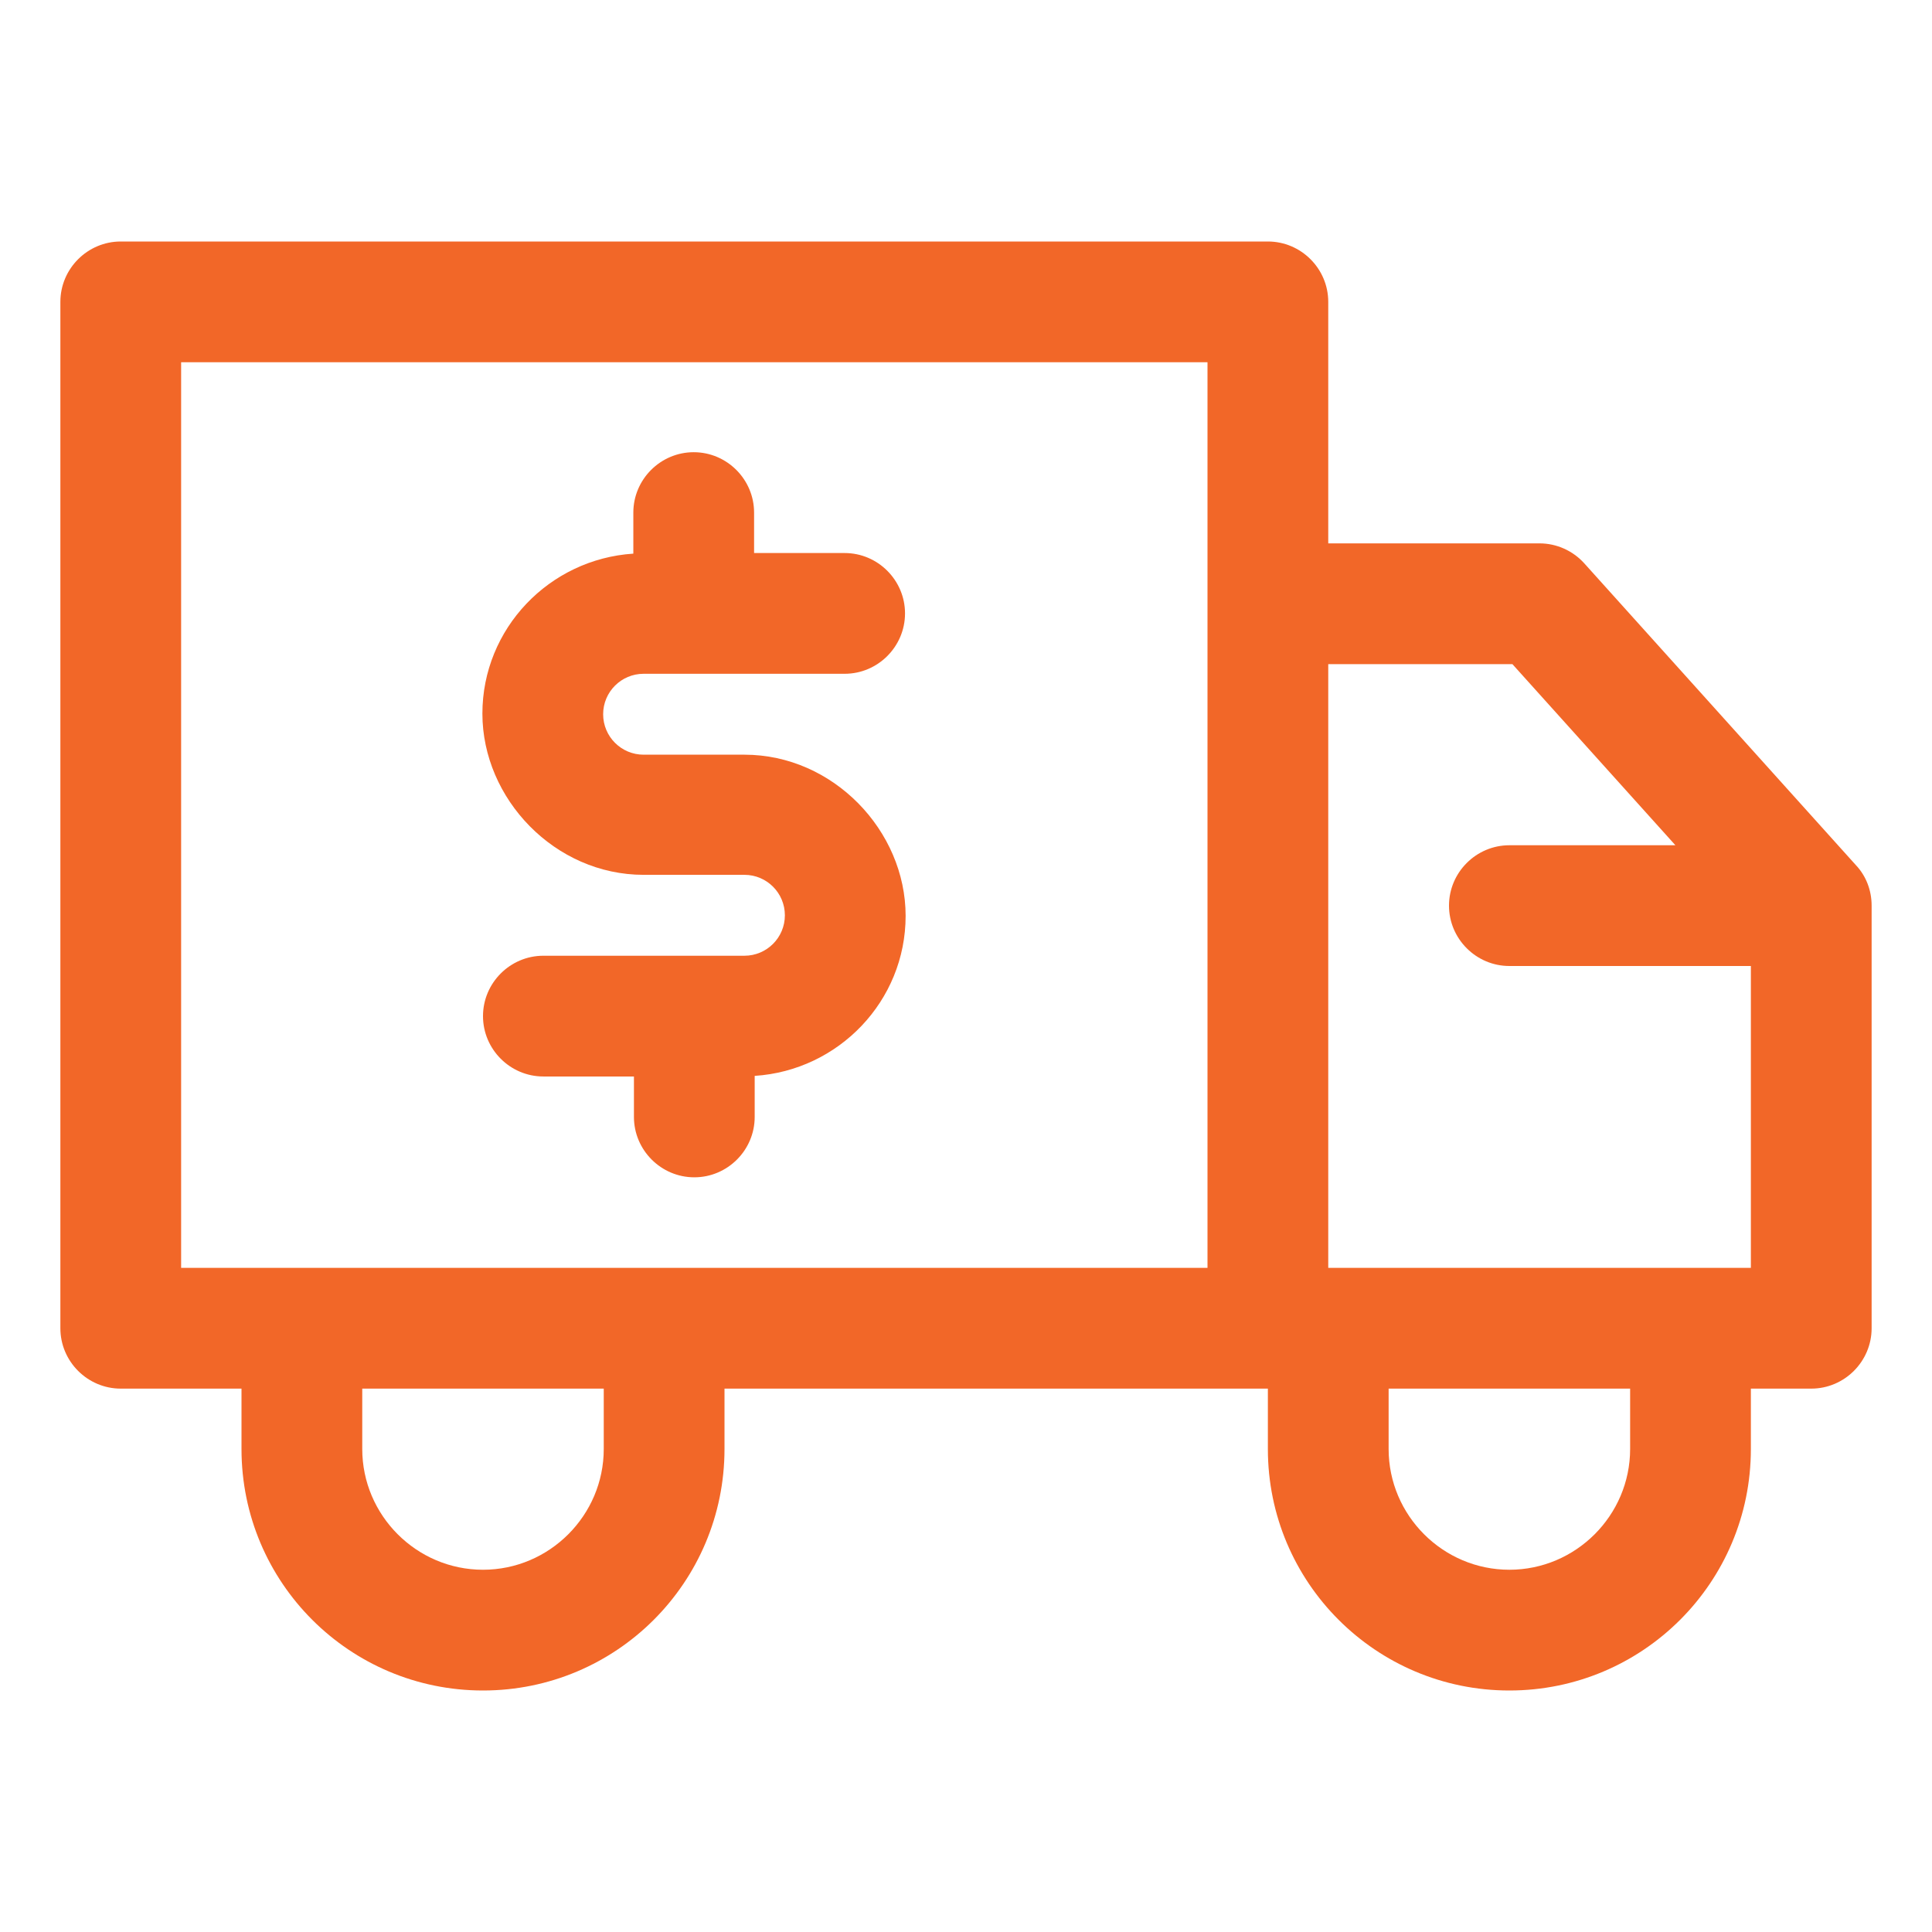
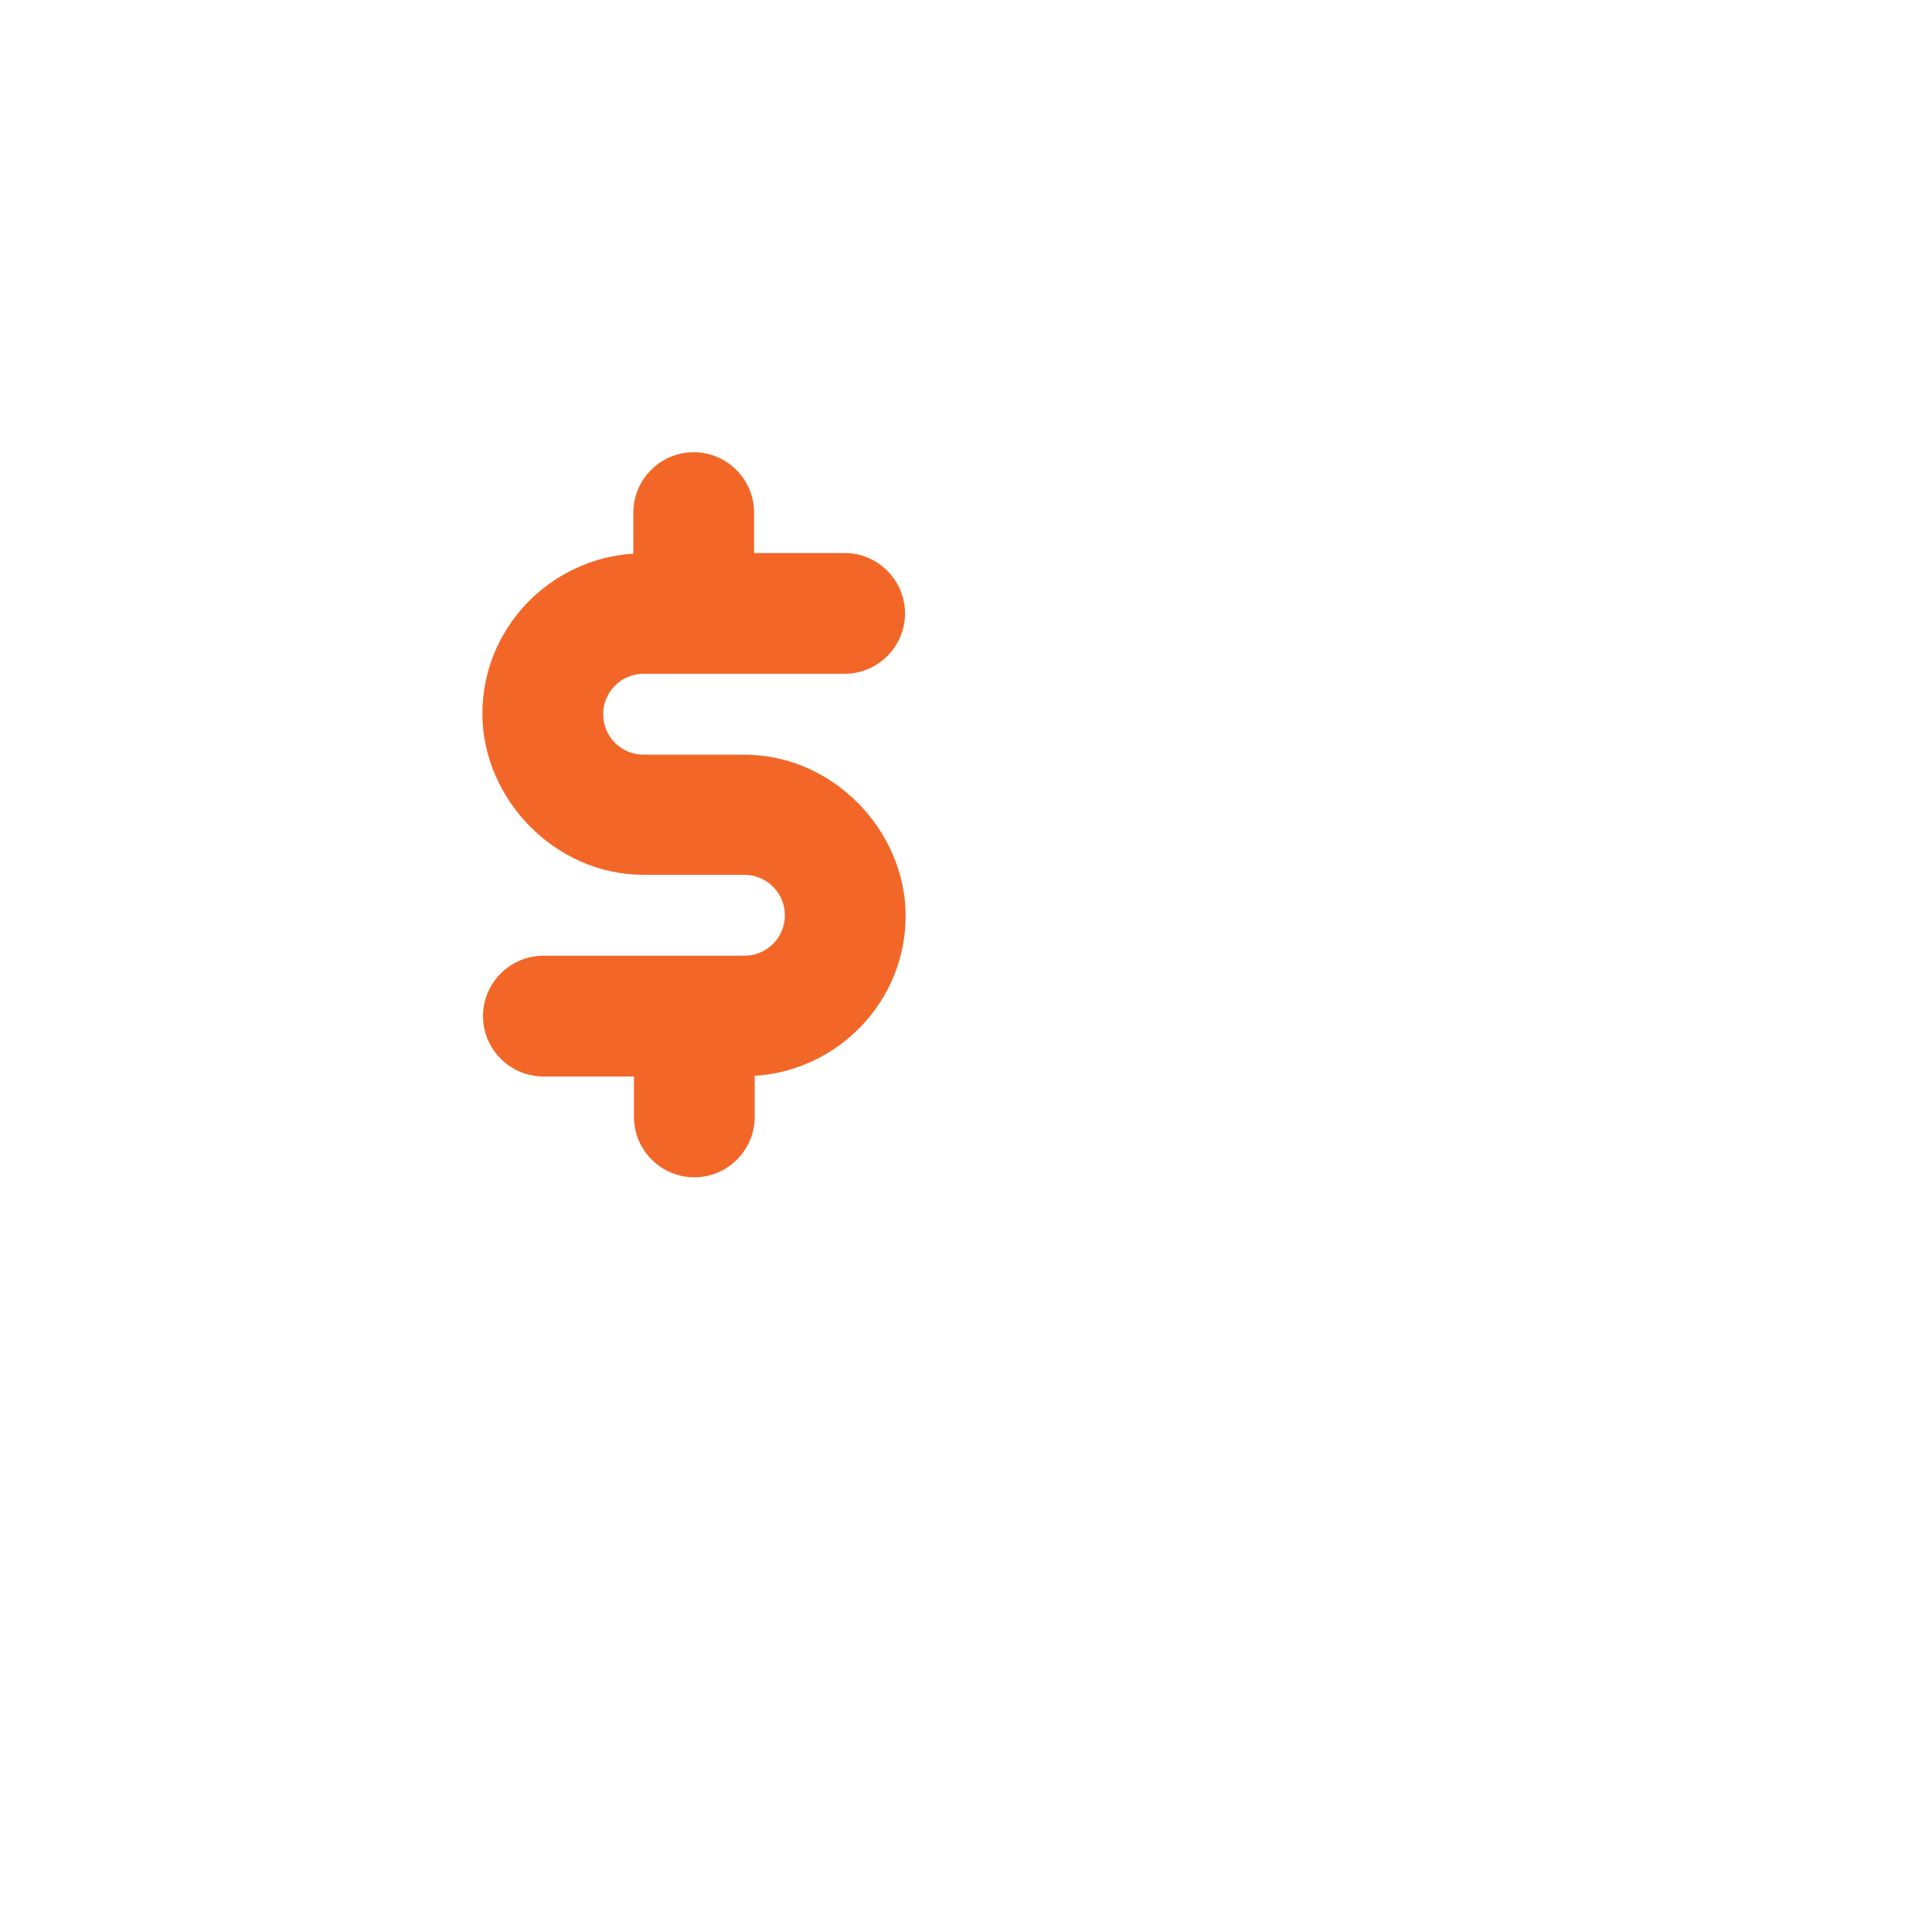
<svg xmlns="http://www.w3.org/2000/svg" id="OBJECT" viewBox="0 0 32 32" style="&#10;    fill: #f26728;&#10;">
-   <path d="m30.74 14.33-4.5-5c-.19-.21-.46-.33-.74-.33h-3.5v-4c0-.55-.45-1-1-1h-19c-.55 0-1 .45-1 1v17c0 .55.45 1 1 1h2v1c0 2.21 1.79 4 4 4s4-1.79 4-4v-1h9v1c0 2.21 1.79 4 4 4s4-1.79 4-4v-1h1c.55 0 1-.45 1-1v-7c0-.25-.09-.49-.26-.67zm-20.74 9.67c0 1.1-.9 2-2 2s-2-.9-2-2v-1h4zm10-3h-17v-15h17zm7 3c0 1.1-.9 2-2 2s-2-.9-2-2v-1h4zm-5-3v-10h3.05l2.7 3h-2.75c-.55 0-1 .45-1 1s.45 1 1 1h4v5z" />
  <path d="m12.33 15.83h-3.33c-.55 0-1 .45-1 1s.45 1 1 1h1.5v.67c0 .55.45 1 1 1s1-.45 1-1v-.68c1.39-.09 2.5-1.24 2.5-2.65s-1.2-2.67-2.67-2.67h-1.67c-.37 0-.67-.3-.67-.67s.3-.67.67-.67h3.33c.55 0 1-.45 1-1s-.45-1-1-1h-1.5v-.67c0-.55-.45-1-1-1s-1 .45-1 1v.68c-1.39.09-2.5 1.24-2.5 2.65s1.2 2.67 2.67 2.67h1.67c.37 0 .67.3.67.67s-.3.67-.67.67z" />
</svg>